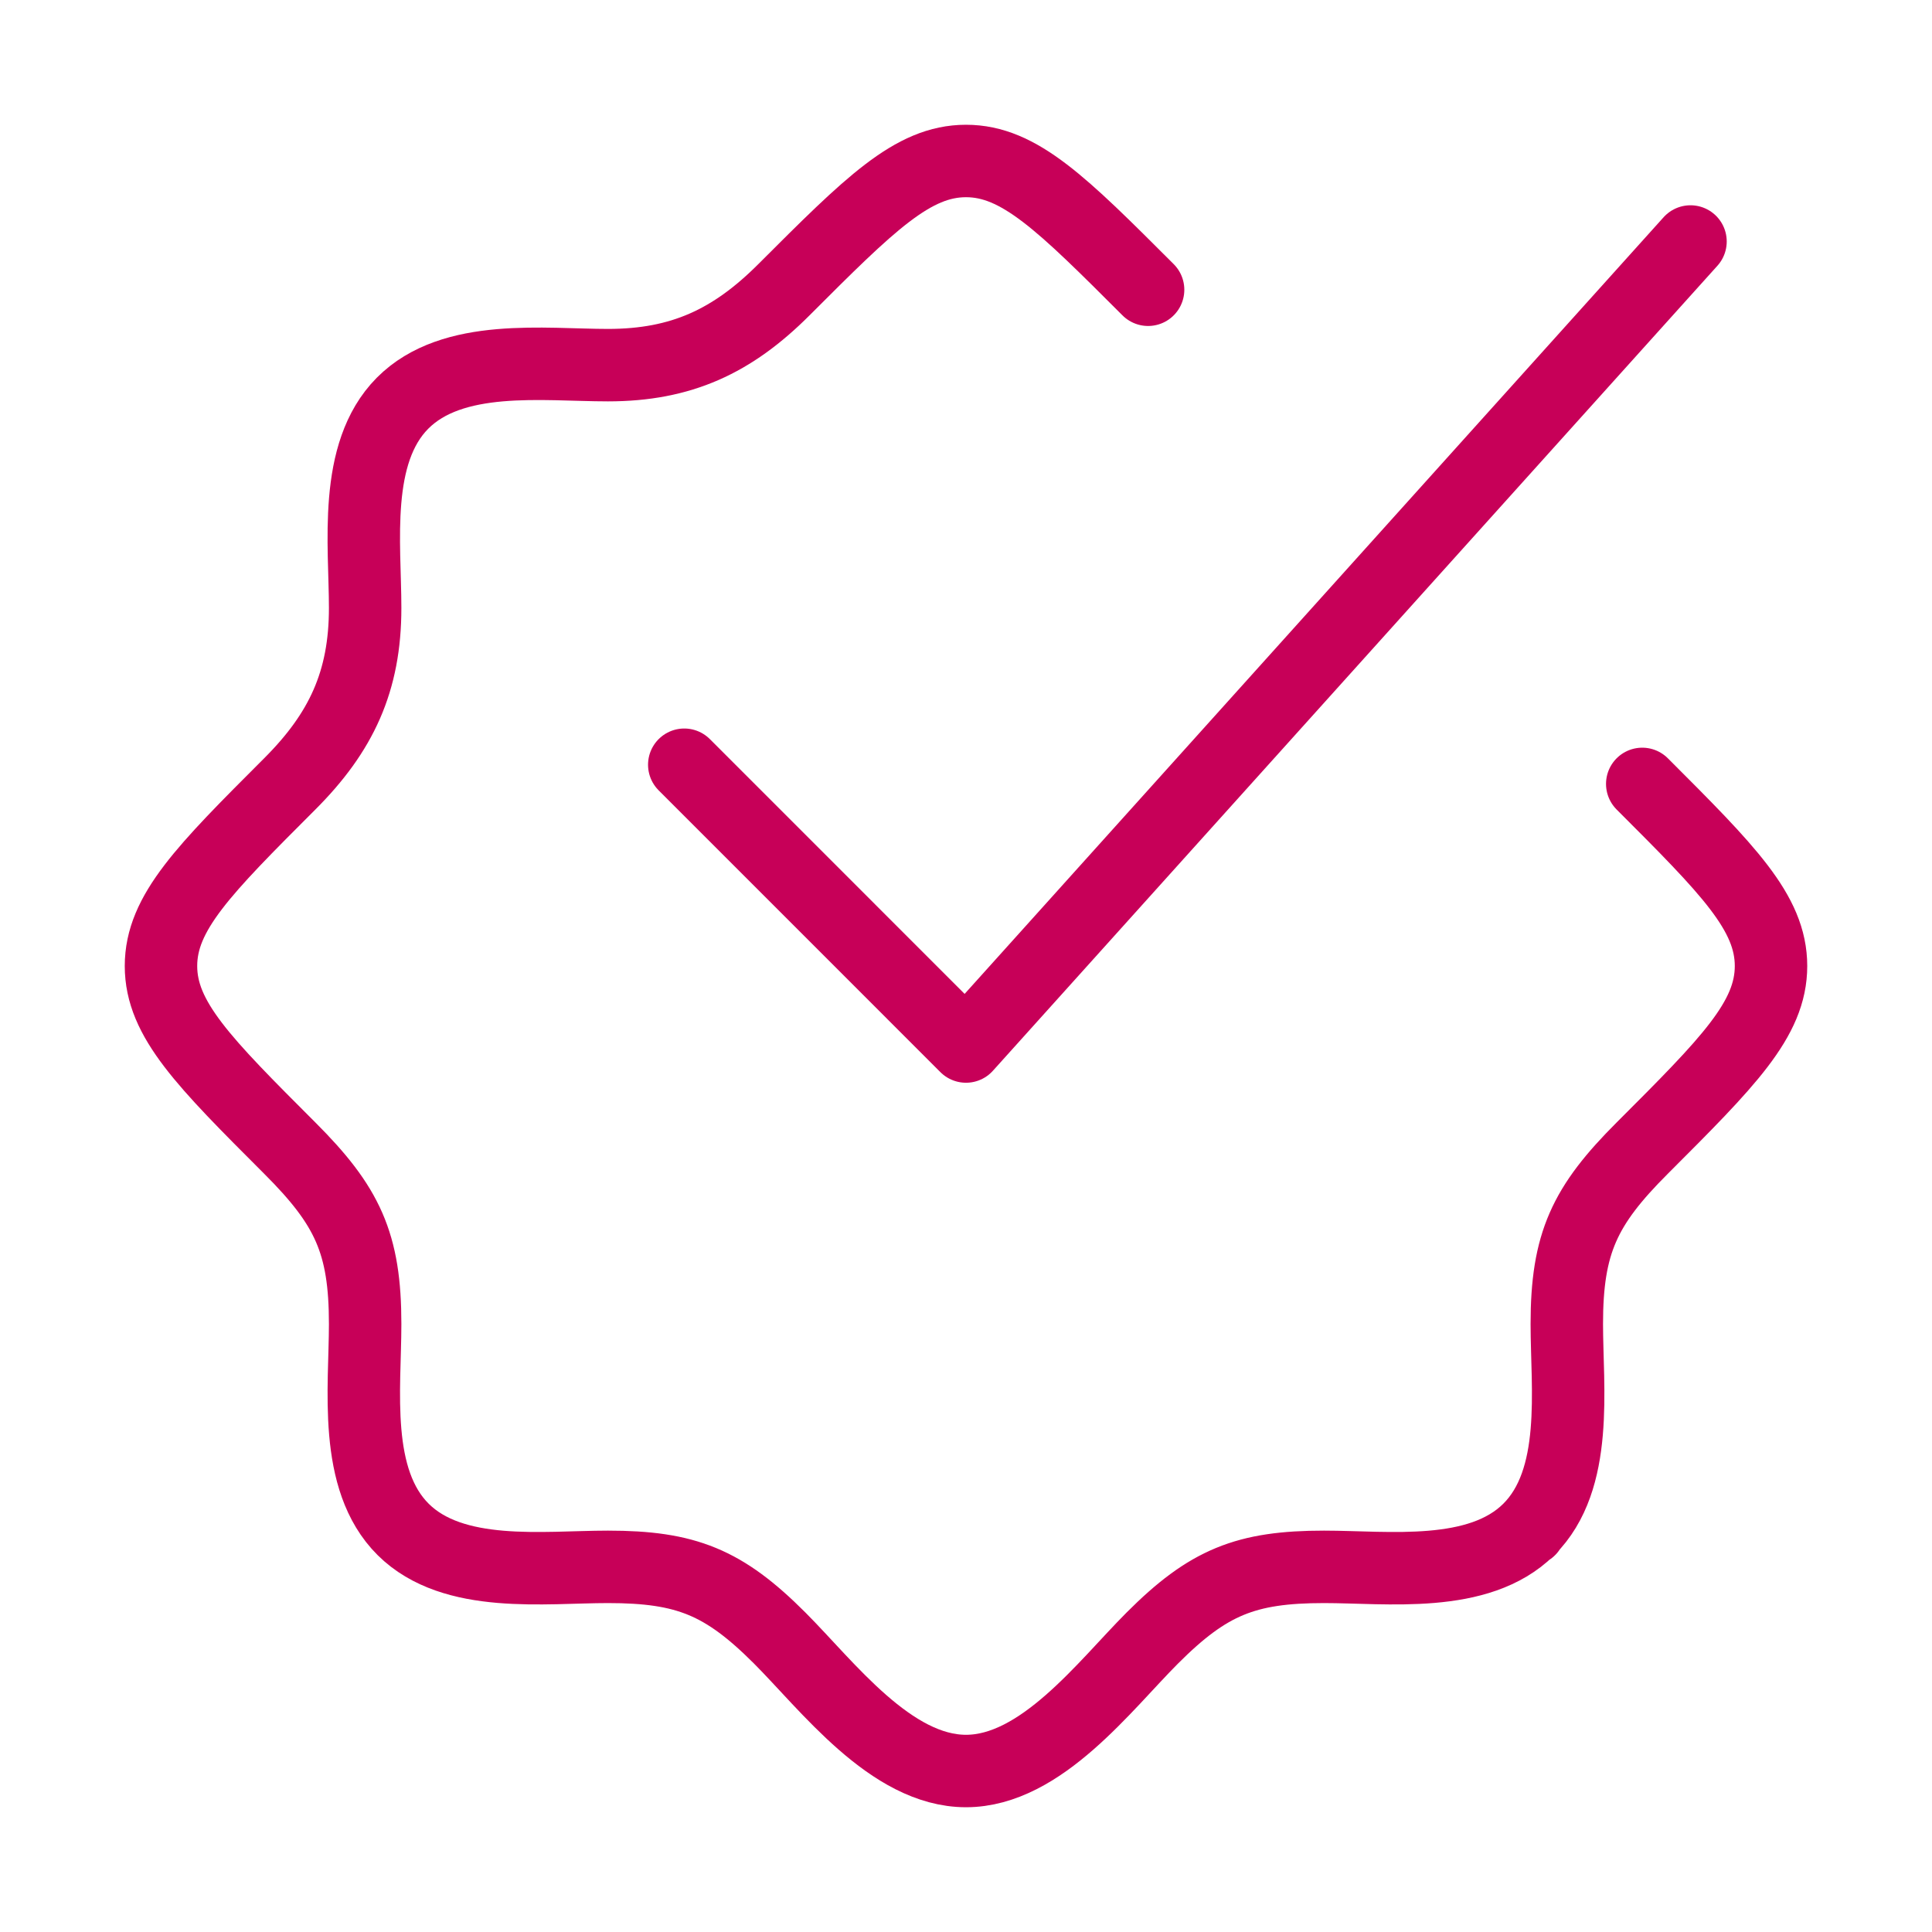
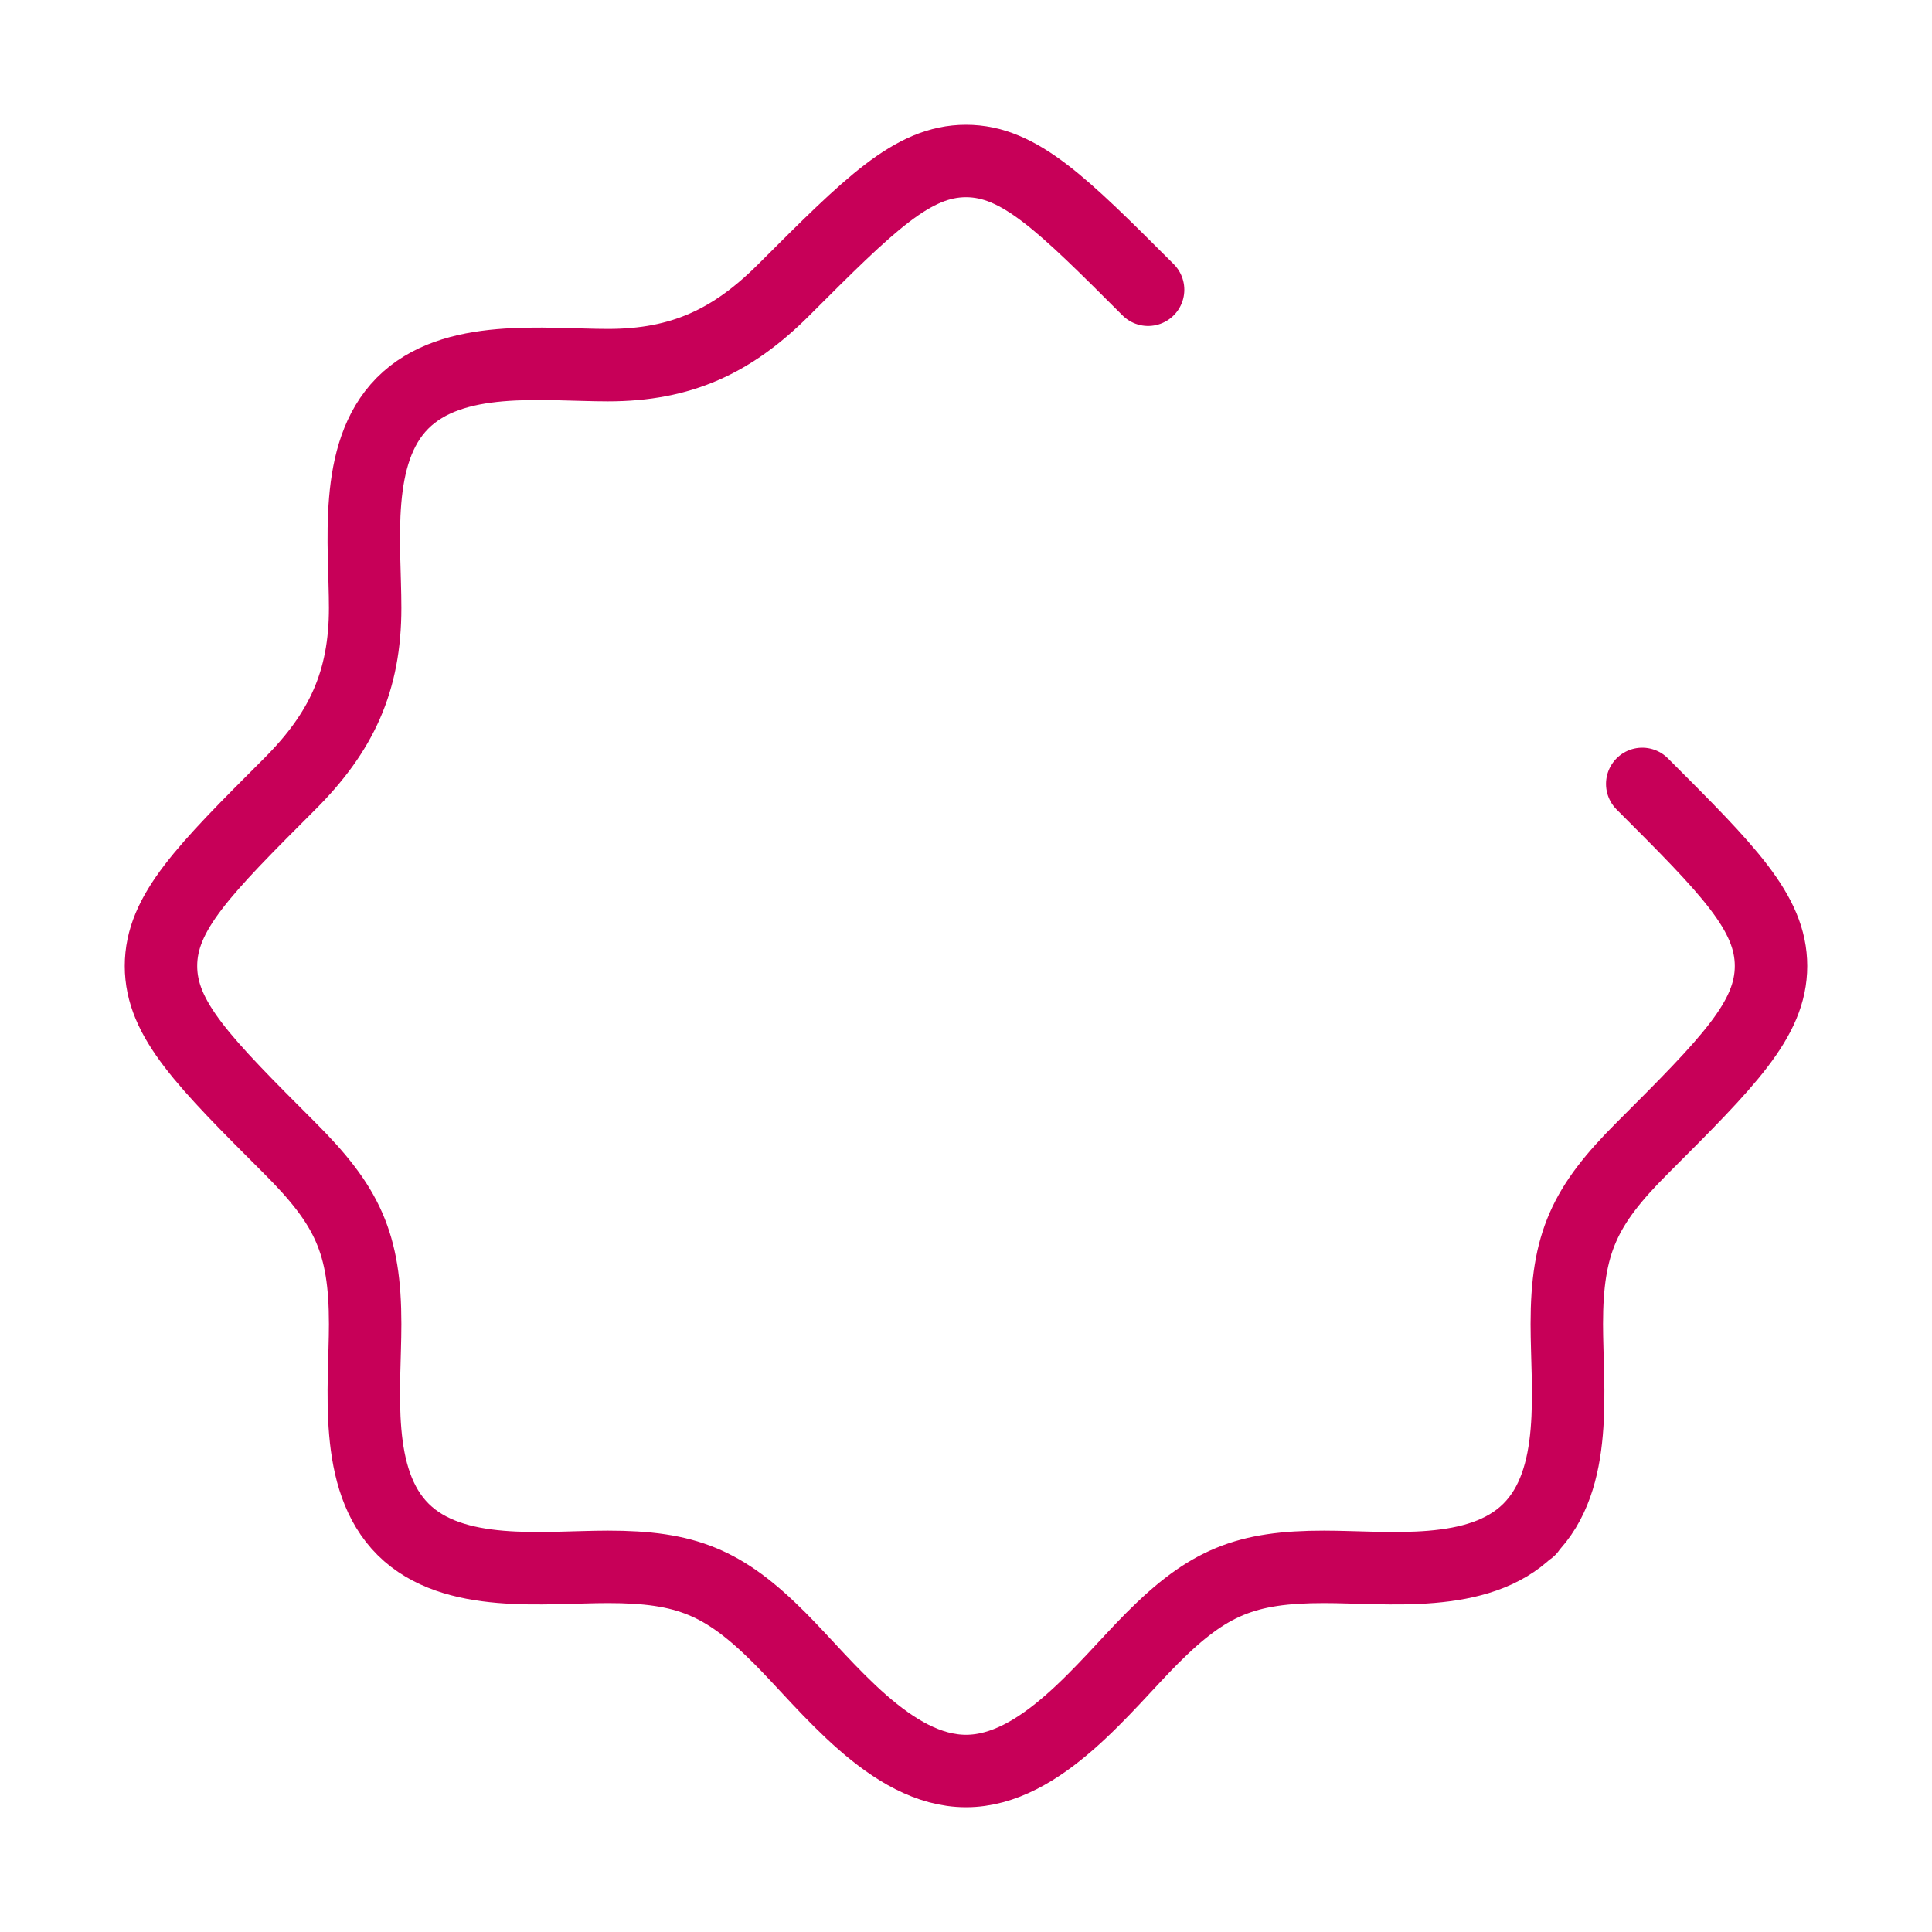
<svg xmlns="http://www.w3.org/2000/svg" width="40" height="40" viewBox="0 0 40 40" fill="none">
  <path d="M23.77 5.999C21.993 4.222 21.104 3.333 20 3.333C18.896 3.333 18.007 4.222 16.23 5.999C15.164 7.065 14.107 7.56 12.587 7.56C11.259 7.56 9.371 7.303 8.333 8.349C7.304 9.387 7.56 11.268 7.56 12.587C7.56 14.107 7.065 15.164 5.999 16.23C4.222 18.007 3.333 18.896 3.333 20C3.333 21.104 4.222 21.993 5.999 23.77C7.194 24.964 7.56 25.736 7.56 27.413C7.56 28.741 7.303 30.629 8.349 31.667C9.387 32.696 11.268 32.44 12.587 32.44C14.206 32.44 14.985 32.756 16.141 33.912C17.125 34.896 18.444 36.667 20 36.667C21.556 36.667 22.875 34.896 23.859 33.912C25.014 32.756 25.794 32.44 27.413 32.44C28.732 32.44 30.613 32.696 31.651 31.667M31.651 31.667C32.697 30.629 32.439 28.741 32.439 27.413C32.439 25.736 32.806 24.964 34.001 23.77C35.778 21.993 36.667 21.104 36.667 20C36.667 18.896 35.778 18.007 34.001 16.23M31.651 31.667H31.667" stroke="#C70058" stroke-width="1.5" stroke-linecap="round" stroke-linejoin="round" />
-   <path d="M14.167 15.833L20 21.667L35 5" stroke="#C70058" stroke-width="1.5" stroke-linecap="round" stroke-linejoin="round" />
</svg>